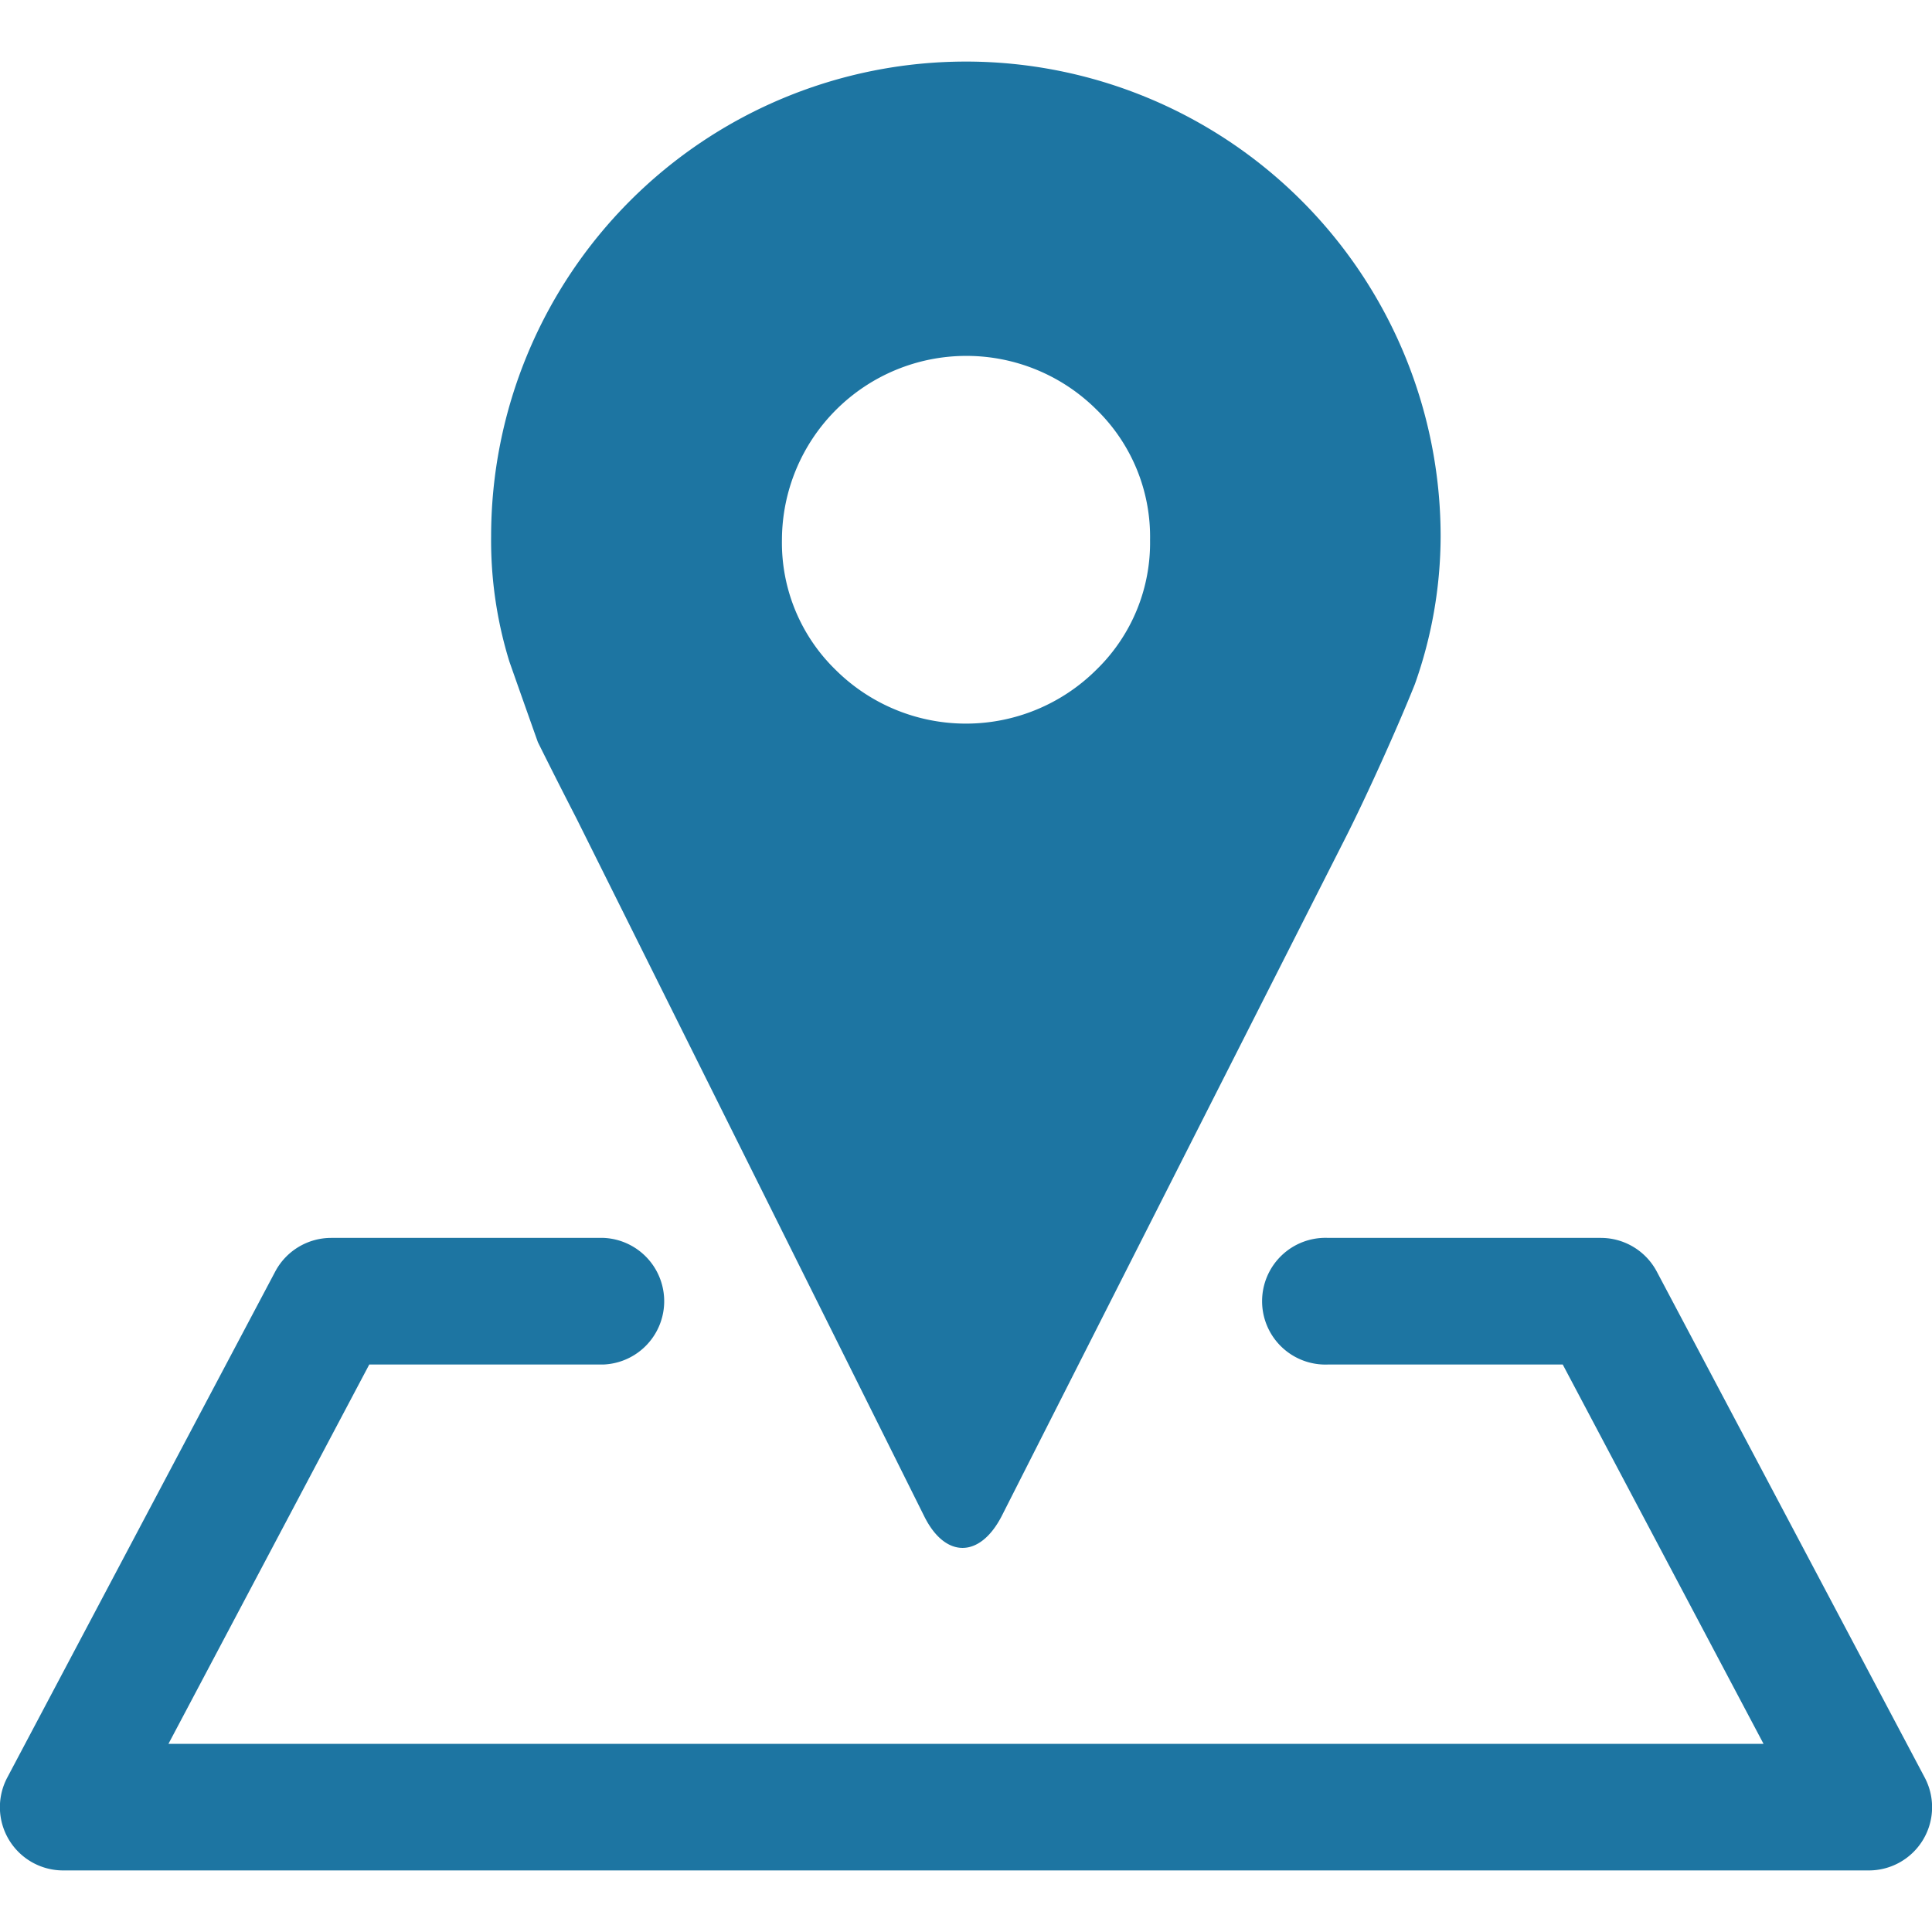
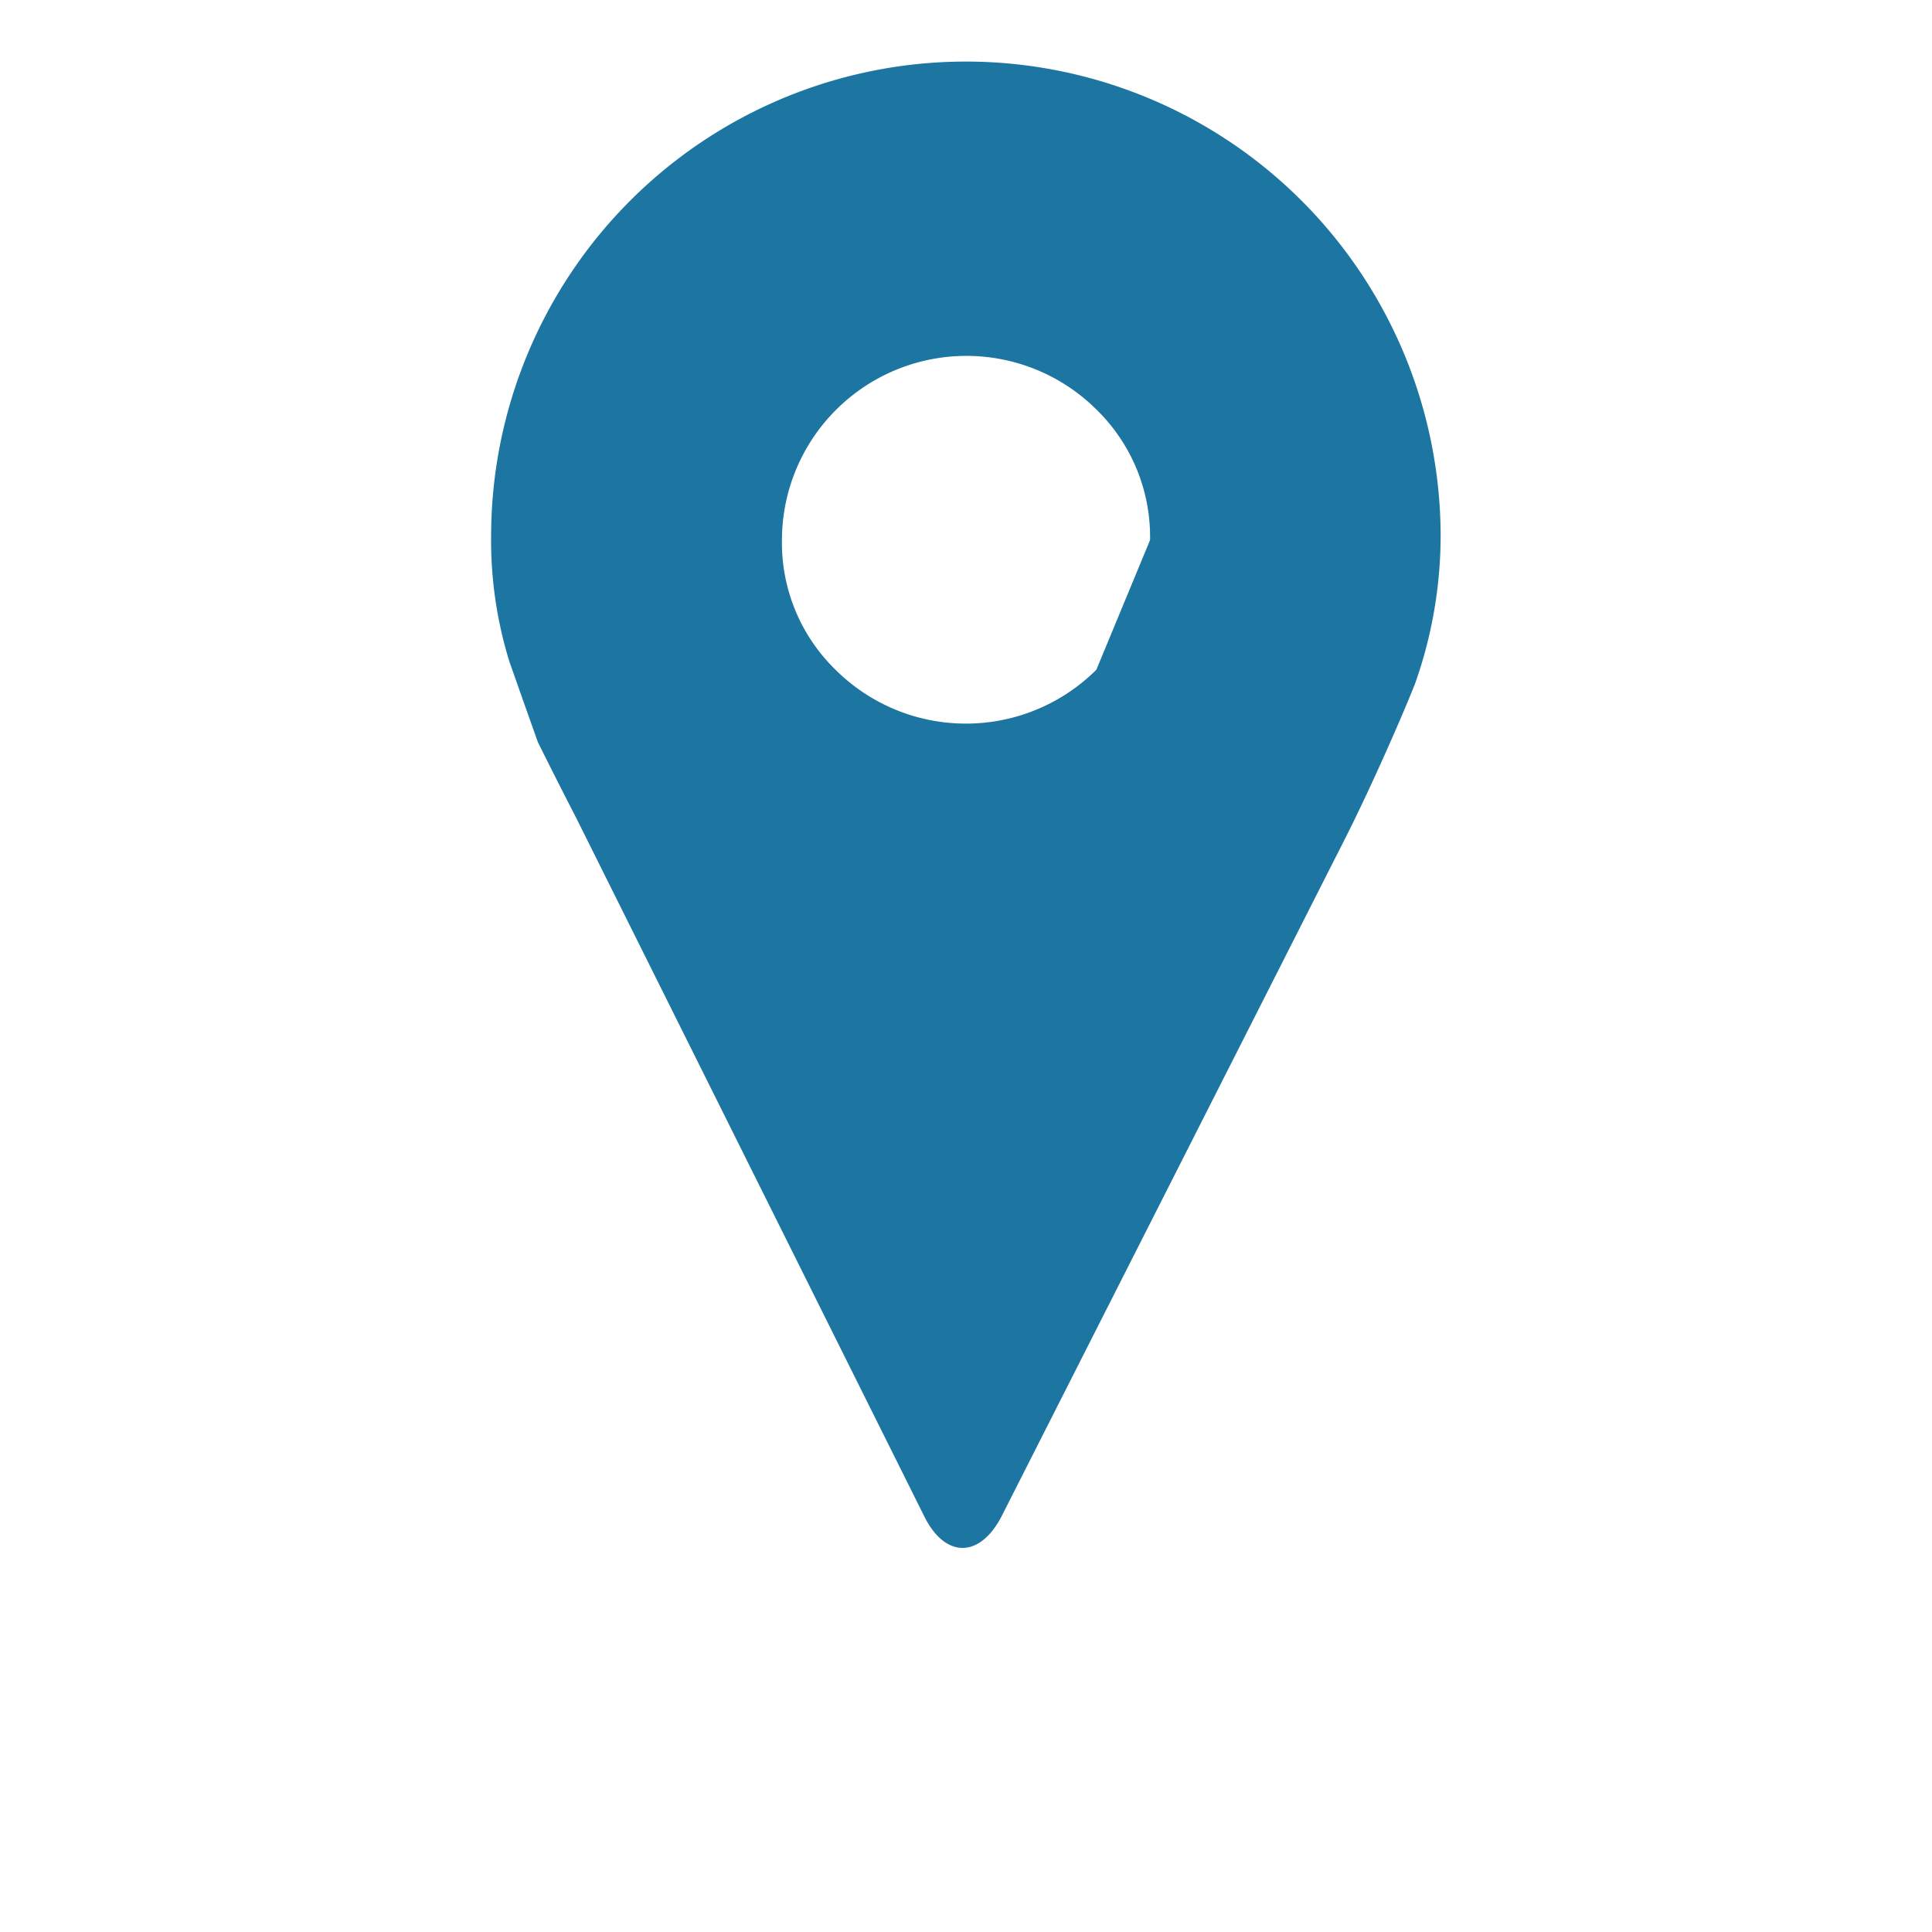
<svg xmlns="http://www.w3.org/2000/svg" id="e365ff43-d190-4580-a1a9-0f1847403b69" data-name="Layer 1" viewBox="0 0 150 150">
-   <path d="M145.09,145.22H4.91A4.91,4.91,0,0,1,.57,138l20.8-39.28a4.92,4.92,0,0,1,4.34-2.61H46.87a4.92,4.92,0,0,1,0,9.83H28.67L13.08,135.39H136.92l-15.59-29.45h-18.2a4.92,4.92,0,1,1,0-9.83h21.16a4.92,4.92,0,0,1,4.34,2.61L149.43,138a4.91,4.91,0,0,1-4.34,7.22Z" style="fill:#1d75a2" />
-   <path d="M75,4.78A36.87,36.87,0,0,0,38.13,41.65a31.86,31.86,0,0,0,1.42,9.72c1.21,3.44,2.21,6.25,2.21,6.25s1.32,2.67,3,5.93l27,54.18c1.62,3.26,4.3,3.27,6,0L104.4,65.17c1.65-3.24,4.1-8.67,5.45-12.05a34.46,34.46,0,0,0,2-11.47A36.87,36.87,0,0,0,75,4.78M85.12,52a14.35,14.35,0,0,1-20.25,0,13.76,13.76,0,0,1-4.16-10.1A14.32,14.32,0,0,1,85.12,31.79a13.79,13.79,0,0,1,4.17,10.14A13.73,13.73,0,0,1,85.12,52" style="fill:#1d75a2" />
+   <path d="M75,4.78A36.87,36.87,0,0,0,38.13,41.65a31.86,31.86,0,0,0,1.42,9.72c1.21,3.44,2.21,6.25,2.21,6.25s1.32,2.67,3,5.93l27,54.18c1.62,3.26,4.3,3.27,6,0L104.4,65.17c1.65-3.24,4.1-8.67,5.45-12.05a34.46,34.46,0,0,0,2-11.47A36.87,36.87,0,0,0,75,4.78M85.12,52a14.35,14.35,0,0,1-20.25,0,13.76,13.76,0,0,1-4.16-10.1A14.32,14.32,0,0,1,85.12,31.79a13.79,13.79,0,0,1,4.17,10.14" style="fill:#1d75a2" />
</svg>